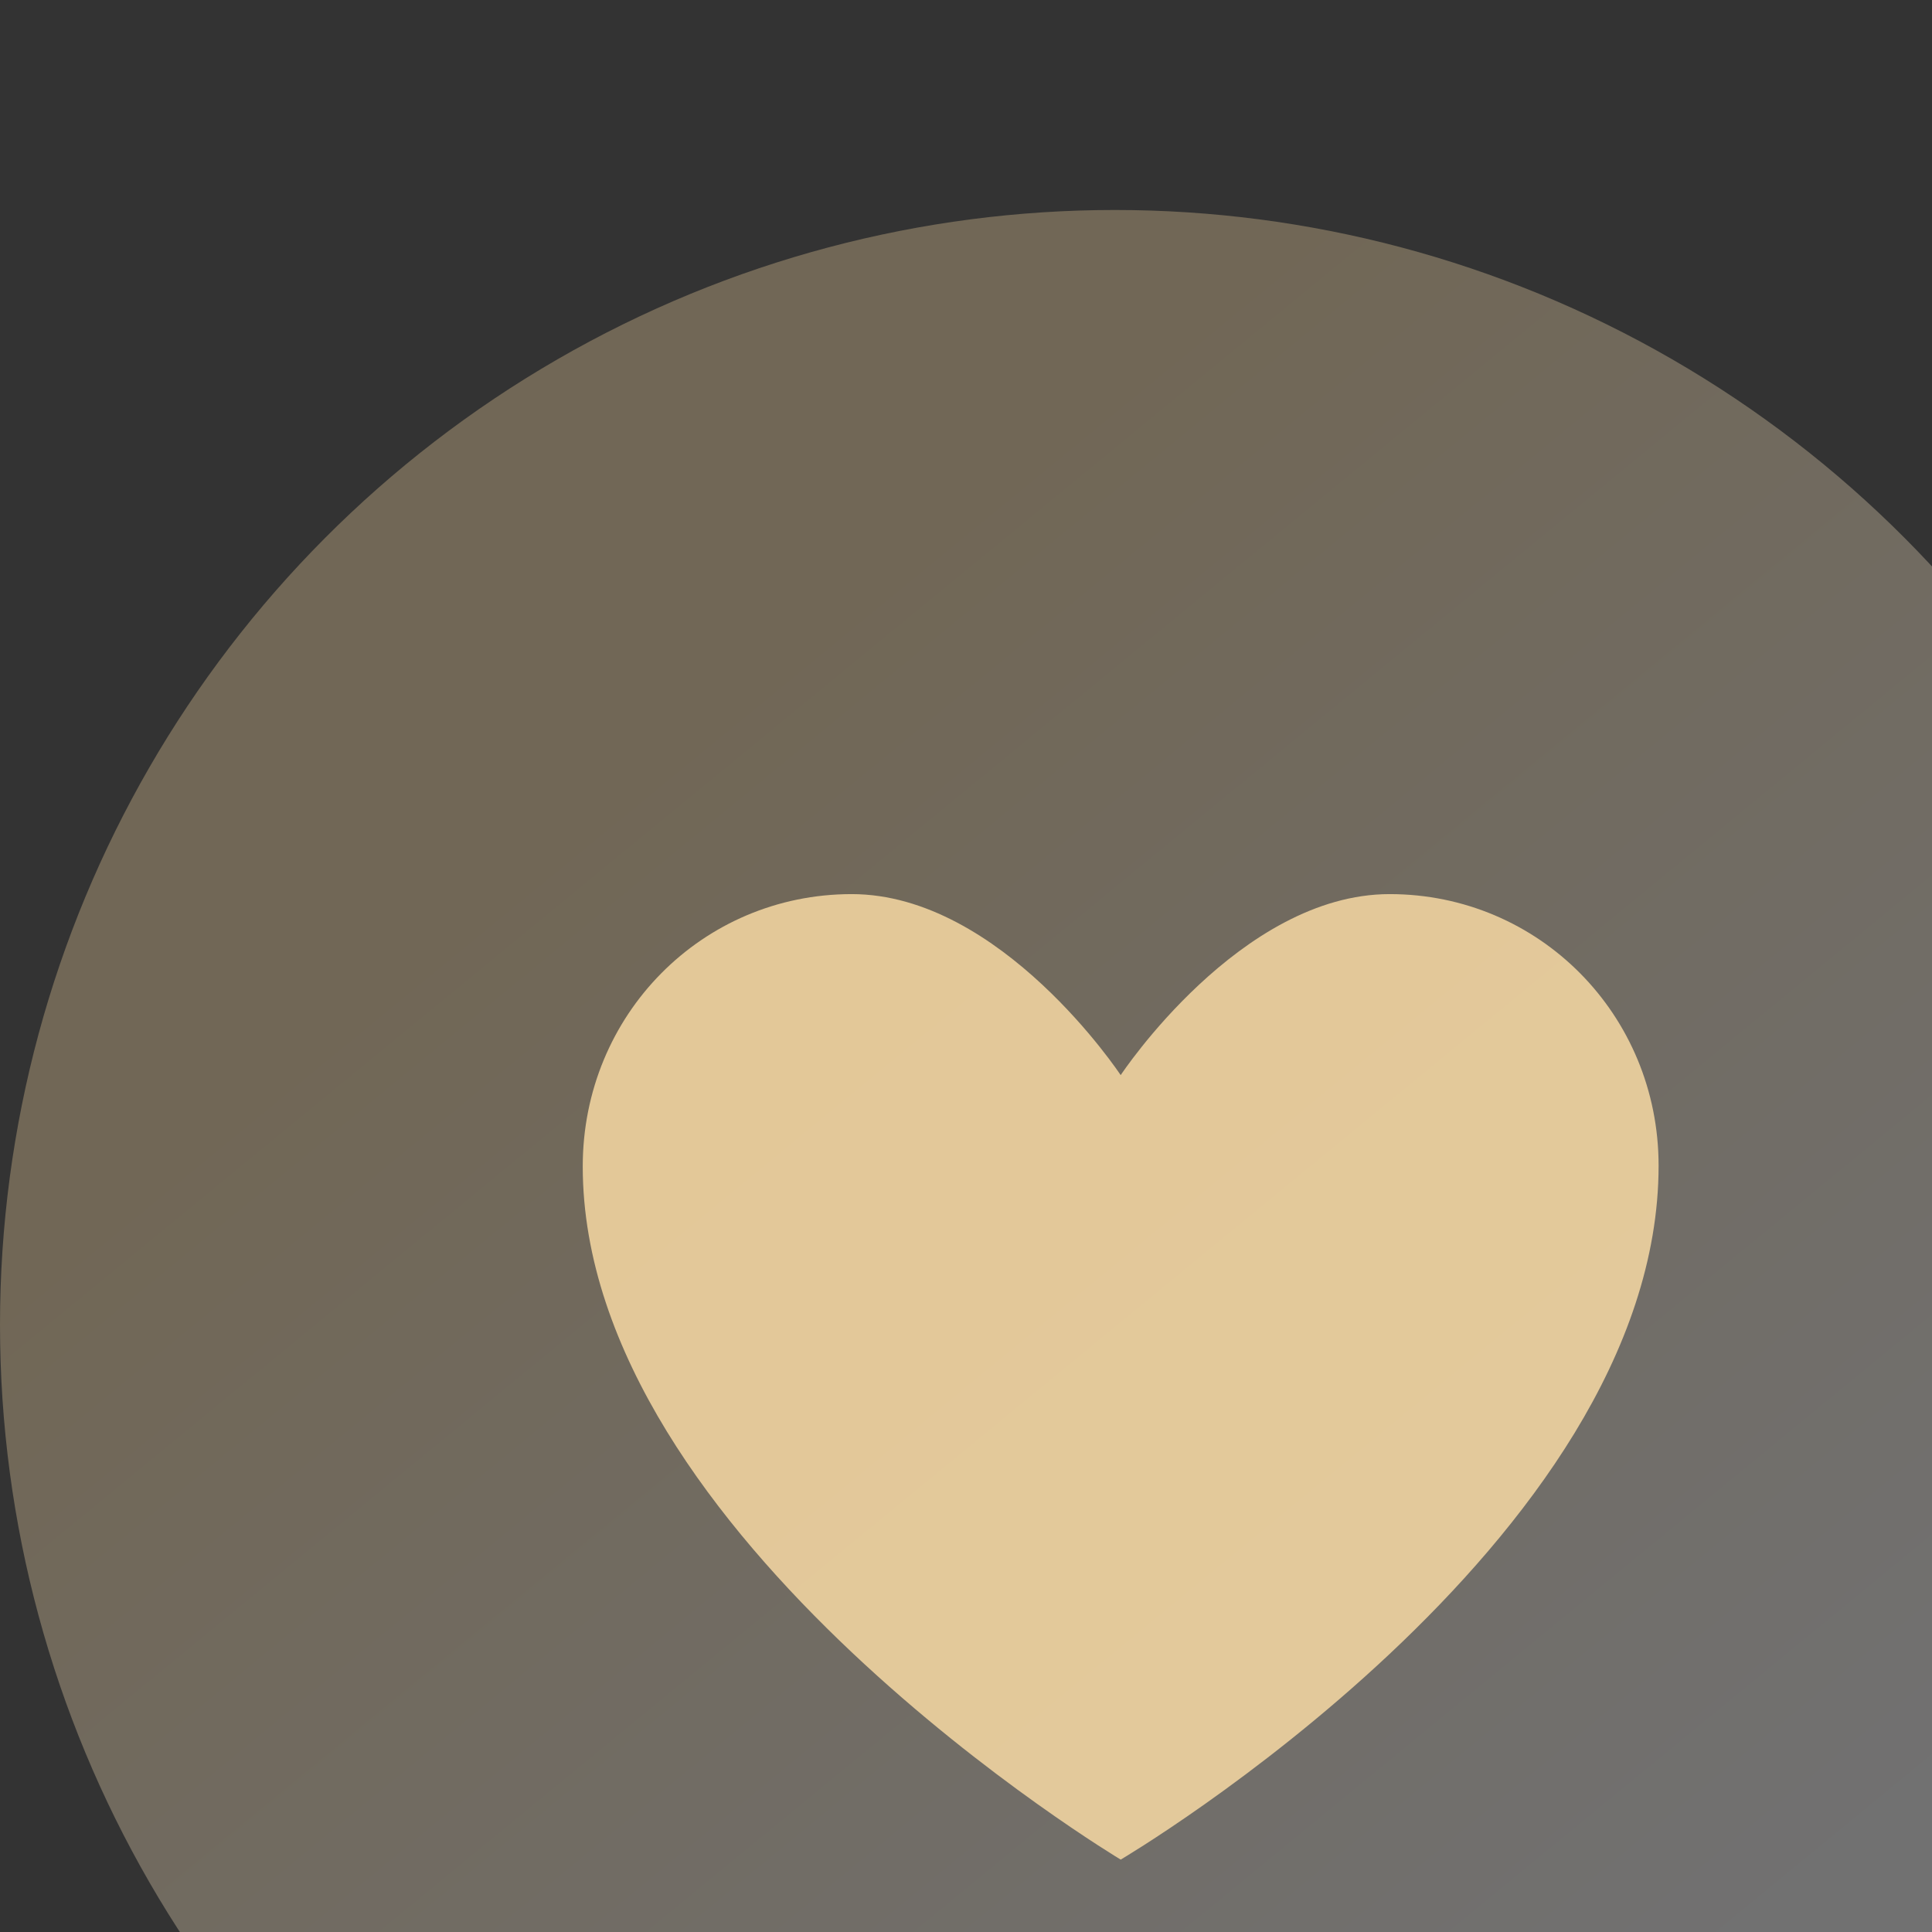
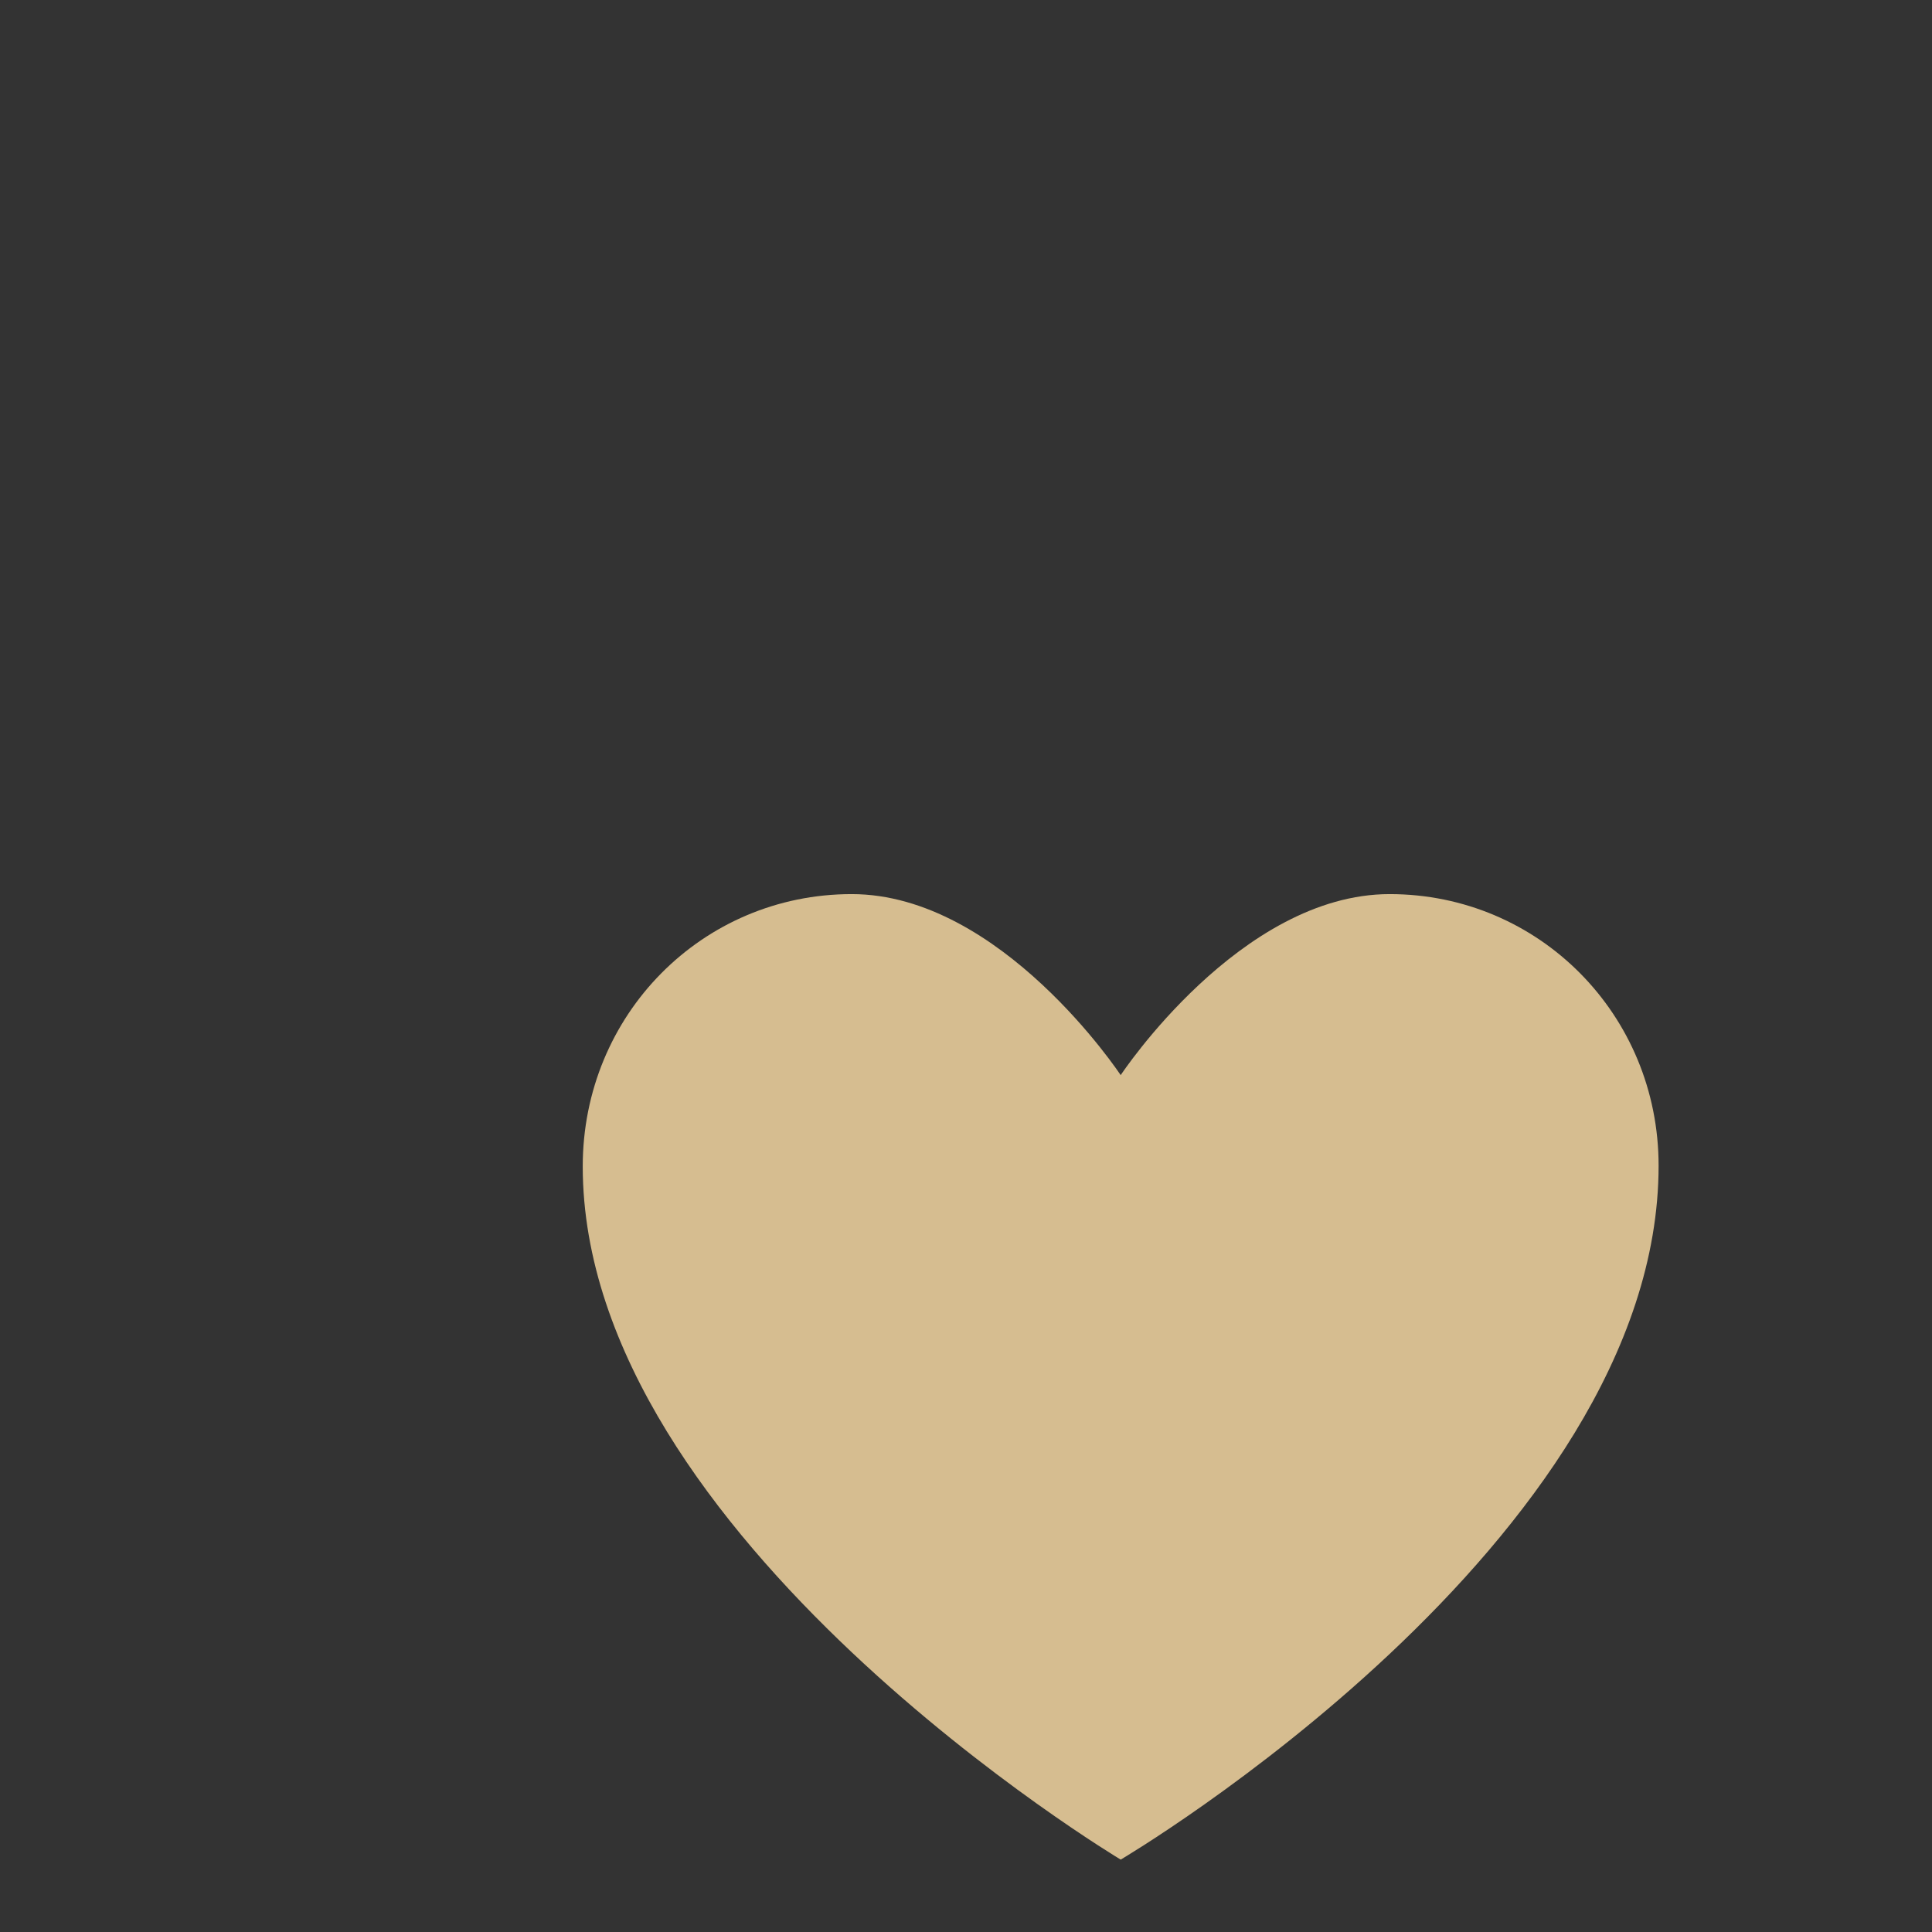
<svg xmlns="http://www.w3.org/2000/svg" width="80" height="80" viewBox="0 0 80 80" fill="none">
  <rect x="0" y="0" width="80" height="80" fill="#333333" stroke="none" />
  <g clip-path="url(#clip0_2447_45762)">
-     <circle cx="46.163" cy="54.858" r="46.163" fill="url(#paint0_linear_2447_45762)" fill-opacity="0.3" />
    <path fill-rule="evenodd" clip-rule="evenodd" d="M68.679 48.267C68.679 63.87 46.406 77.002 46.406 77.002C46.406 77.002 24.13 63.675 24.13 48.298C24.13 42.02 29.08 37.023 35.267 37.023C41.455 37.023 46.405 44.519 46.405 44.519C46.405 44.519 51.355 37.023 57.542 37.023C63.729 37.023 68.679 42.02 68.679 48.267Z" fill="#FFE0A7" fill-opacity="0.8" />
  </g>
  <defs>
    <linearGradient id="paint0_linear_2447_45762" x1="26.5" y1="32" x2="68" y2="82.5" gradientUnits="userSpaceOnUse">
      <stop stop-color="#FFE0A7" />
      <stop offset="1" stop-color="white" />
    </linearGradient>
    <clipPath id="clip0_2447_45762">
      <rect width="80" height="80" fill="white" />
    </clipPath>
  </defs>
</svg>